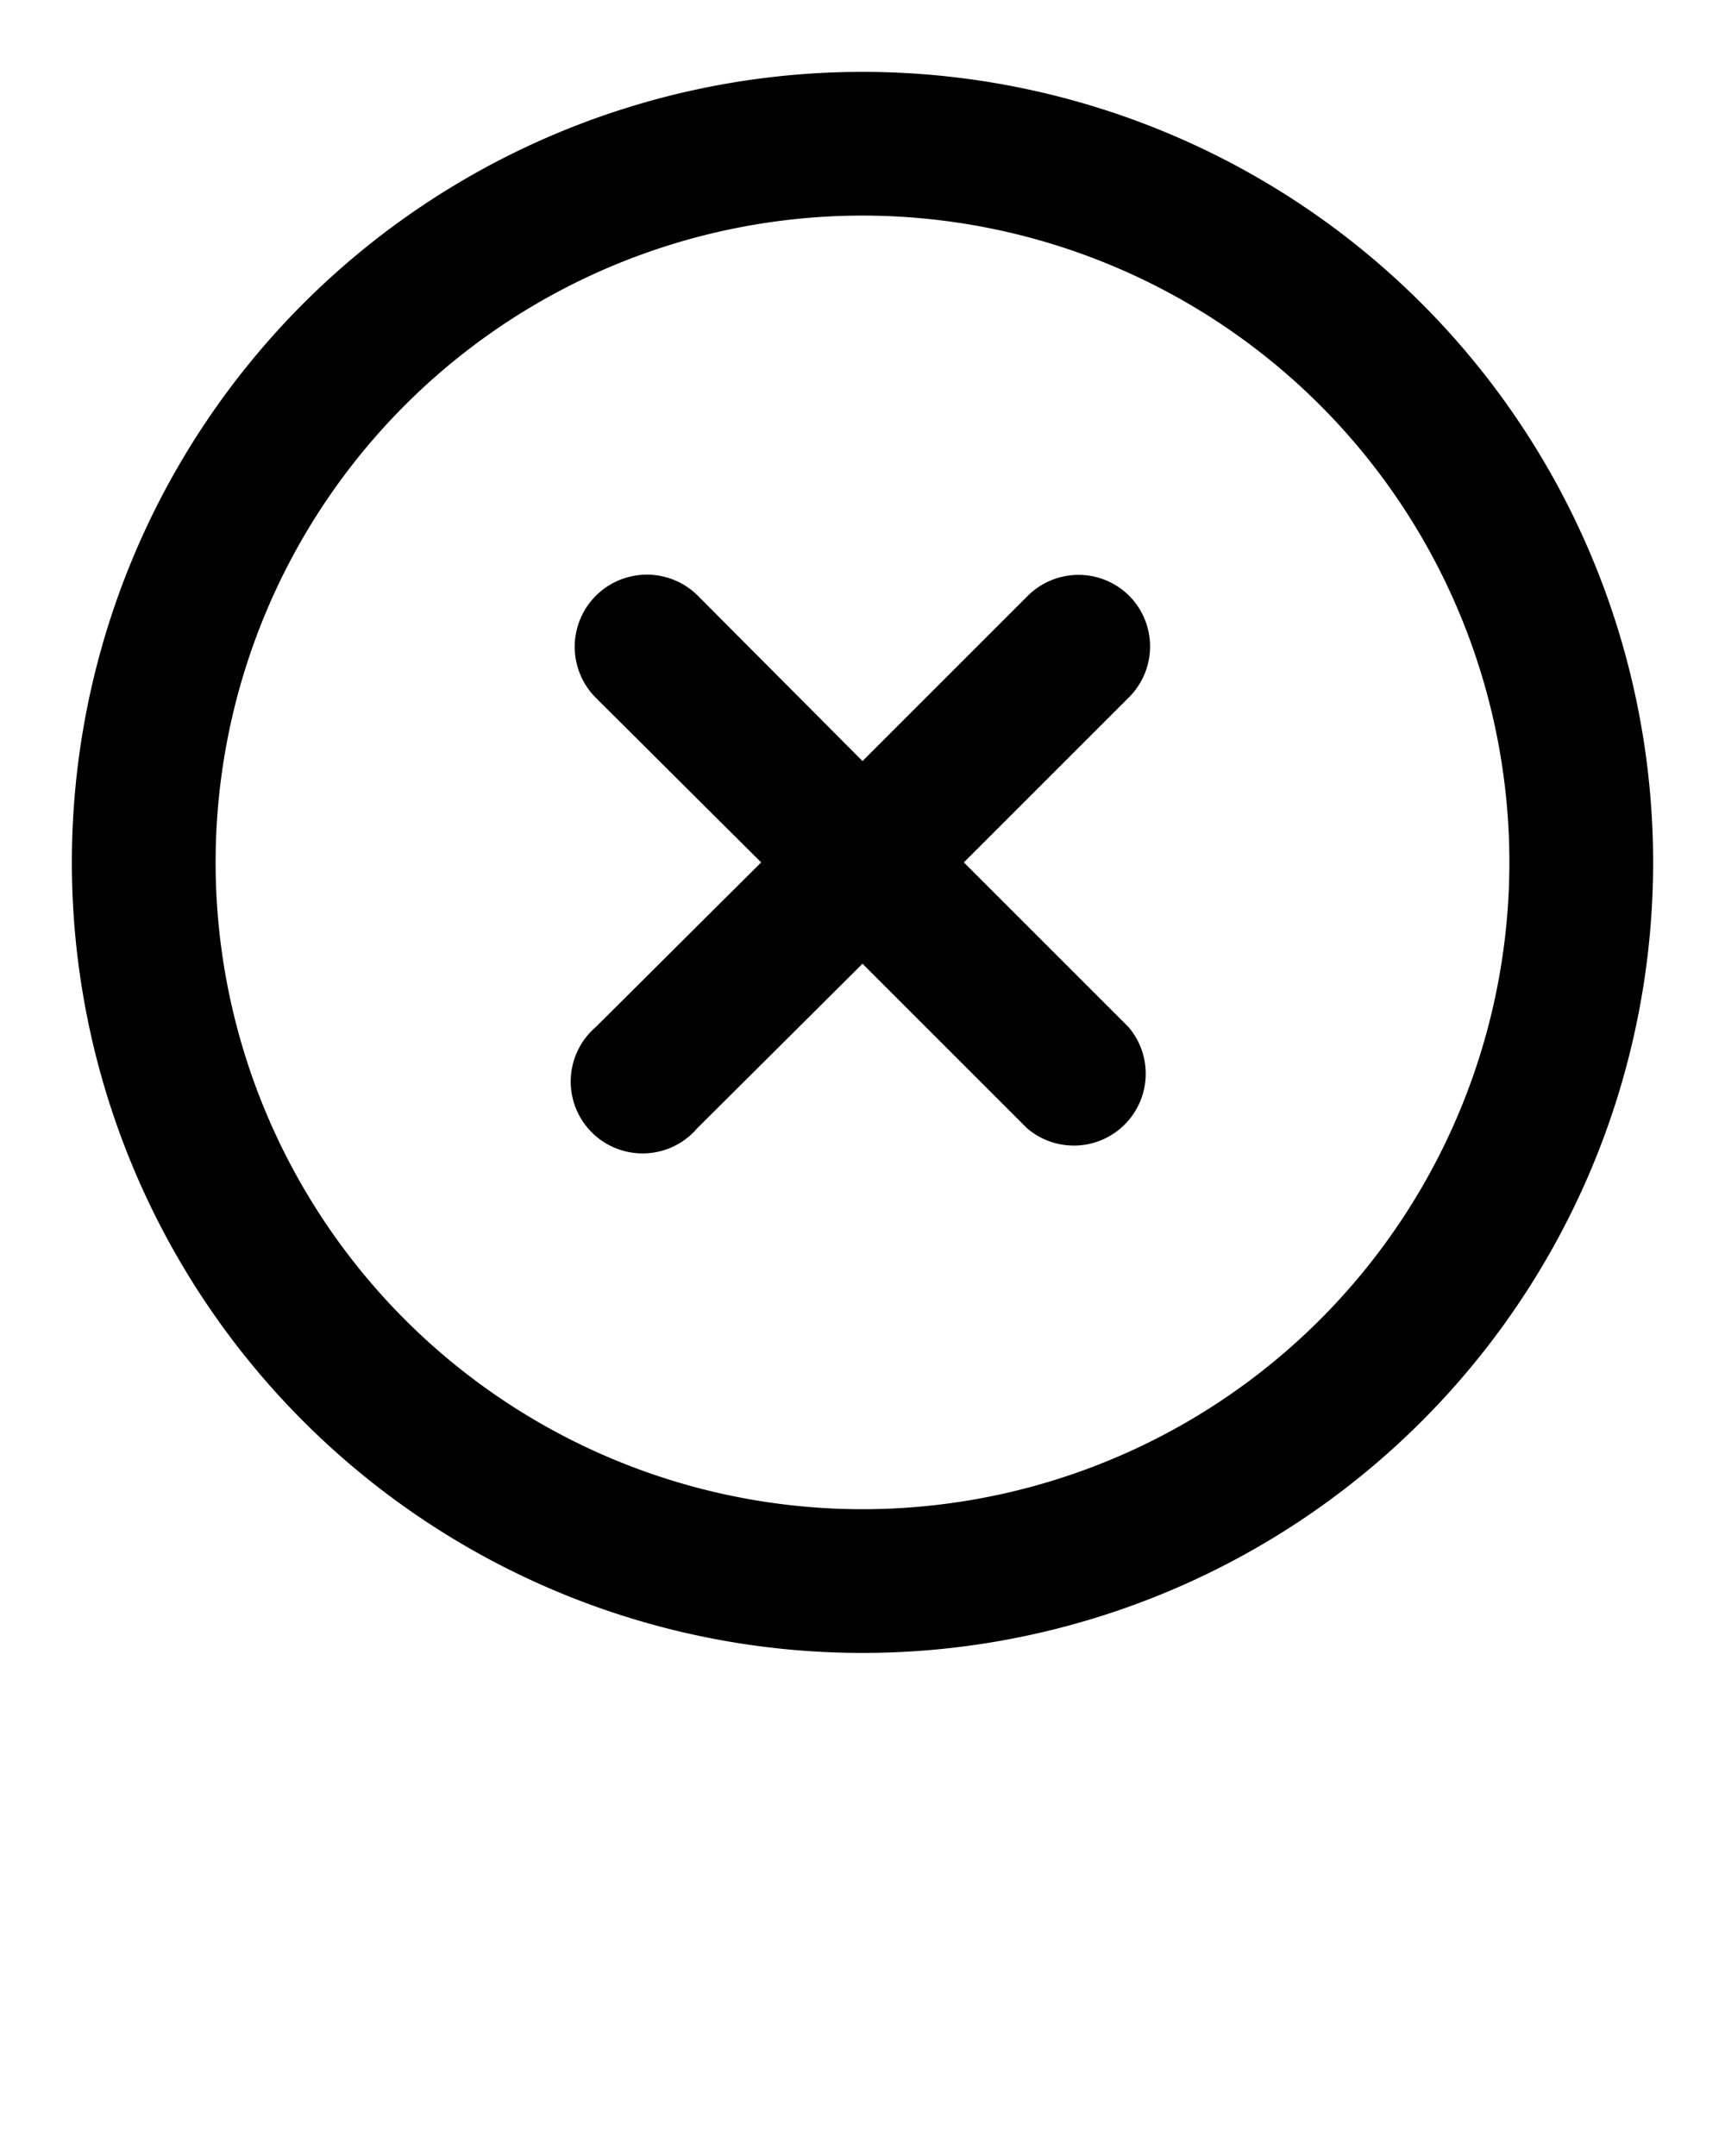
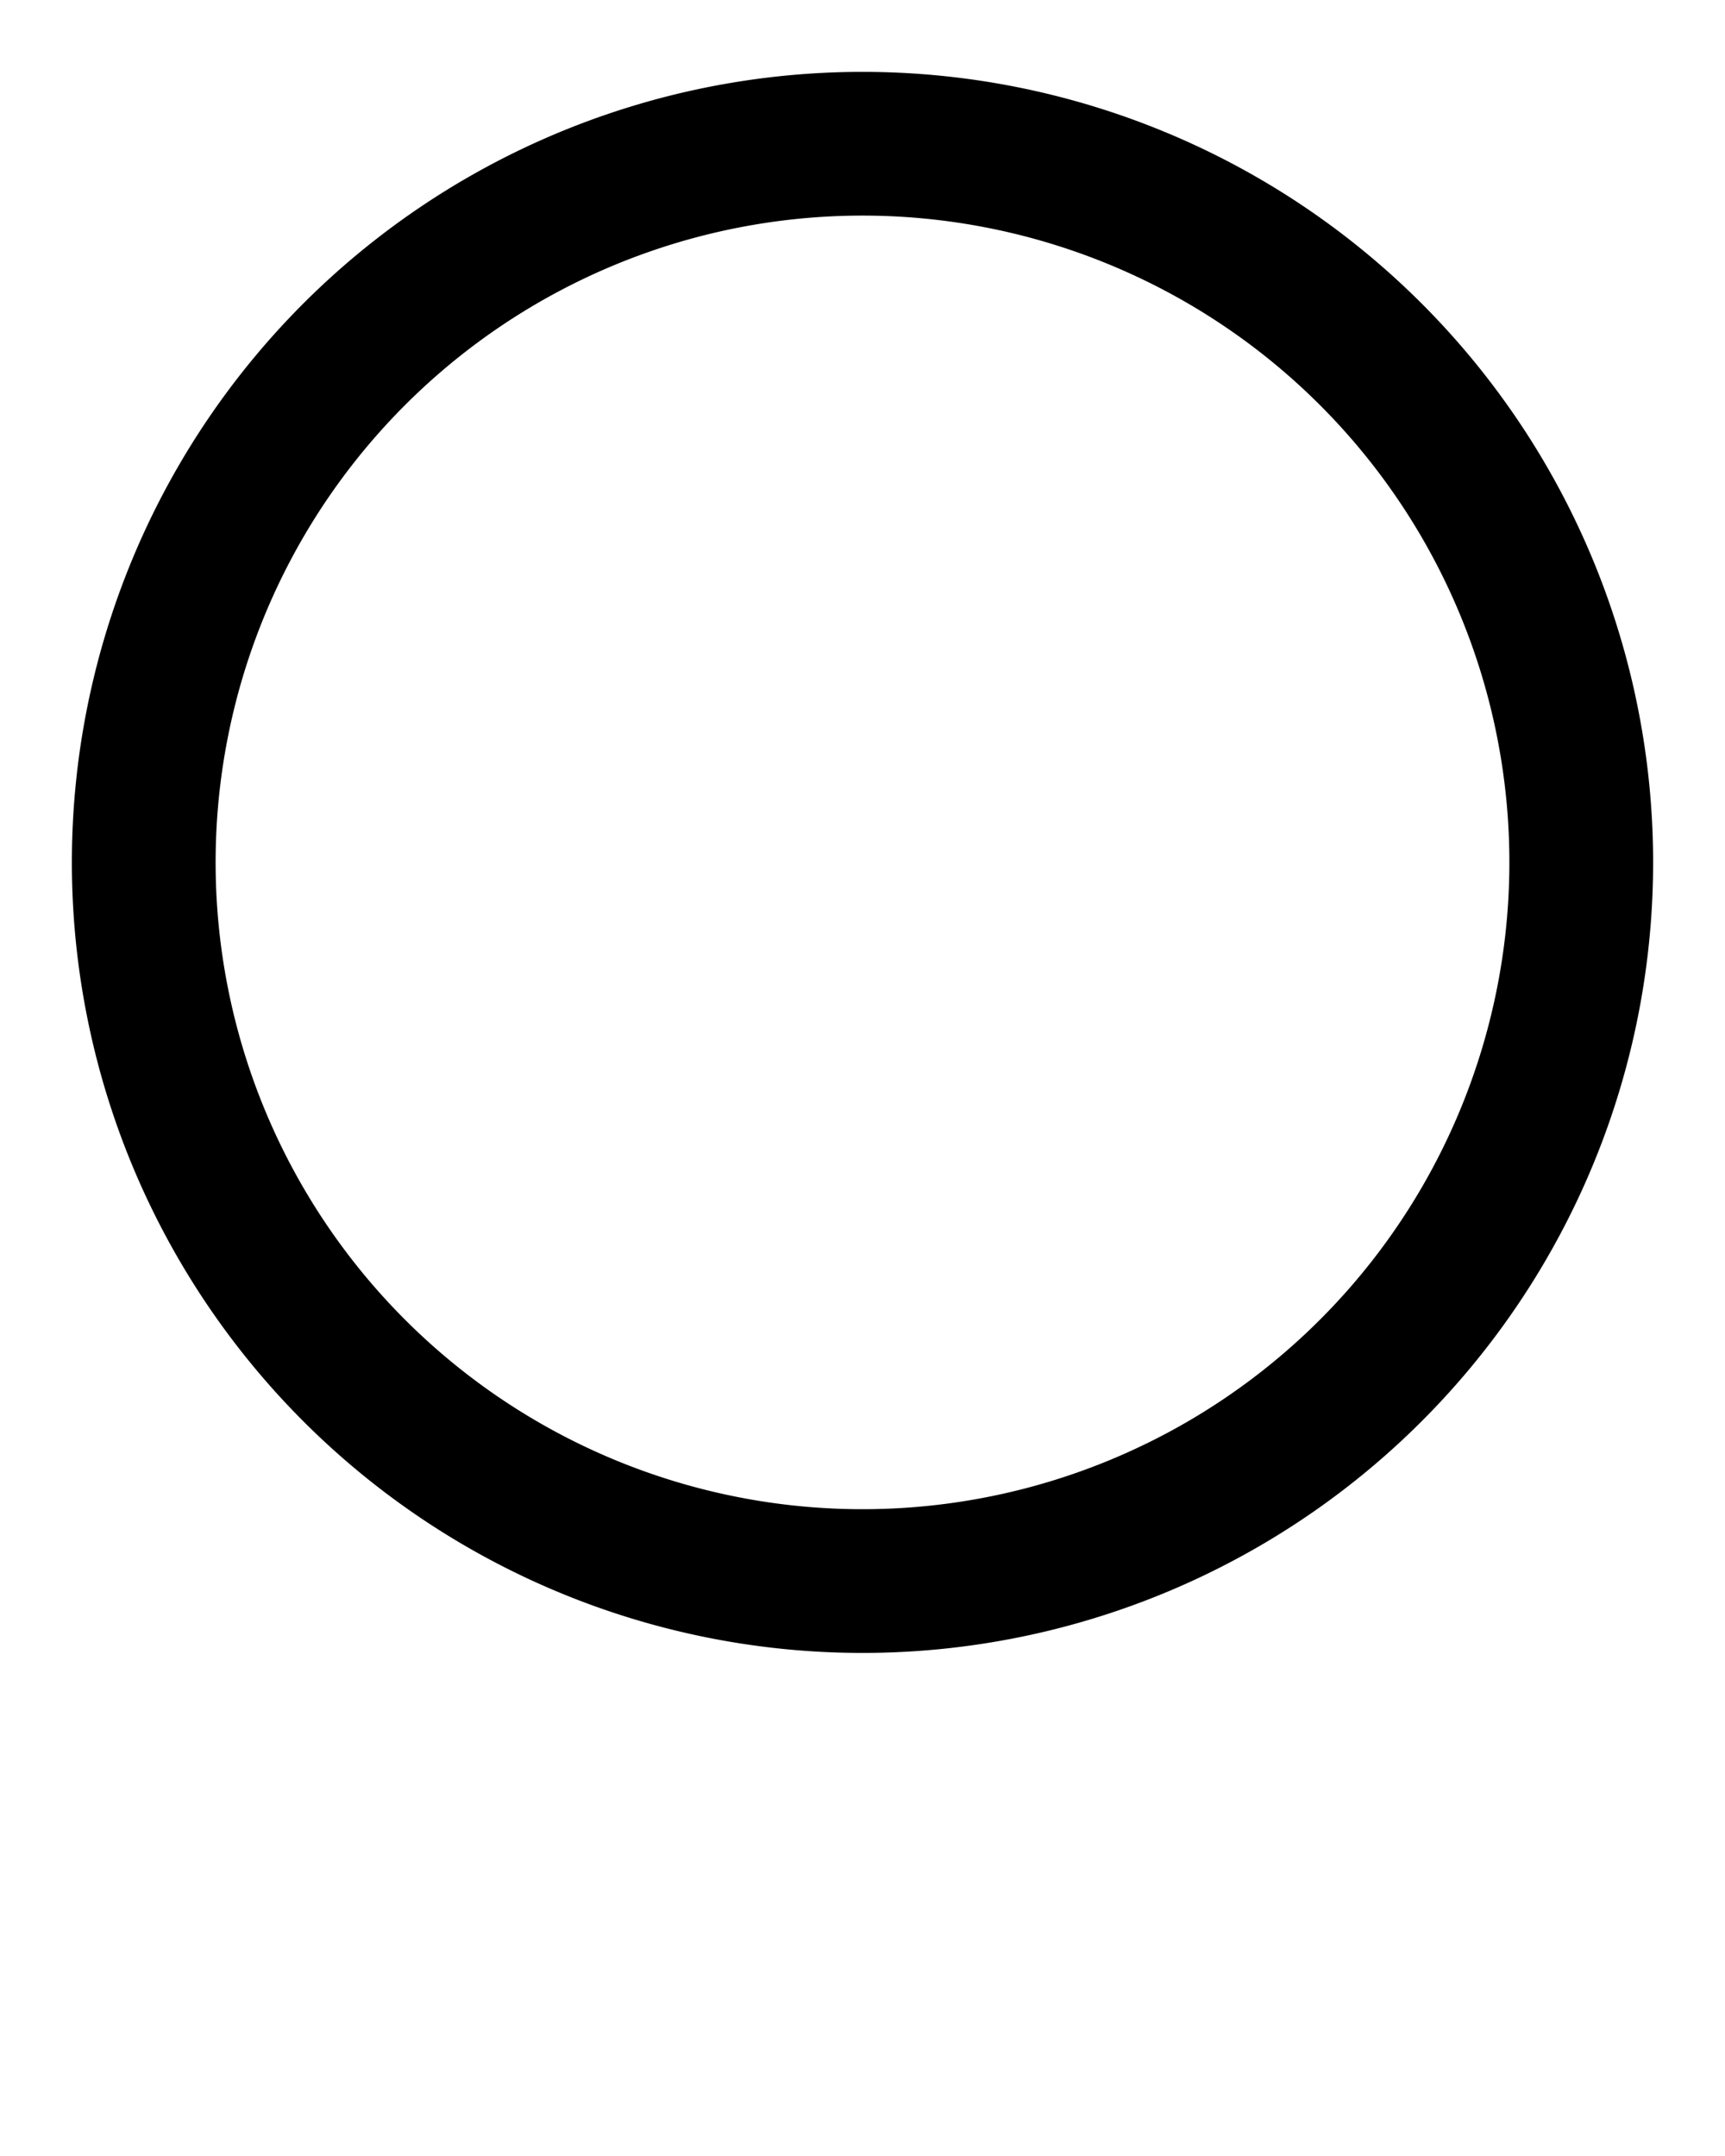
<svg xmlns="http://www.w3.org/2000/svg" data-name="Layer 1" viewBox="0 0 24 30" x="0px" y="0px">
-   <path d="M15.71,8.29a1,1,0,0,0-1.41,0L12,10.59,9.71,8.29A1,1,0,0,0,8.29,9.71L10.59,12,8.29,14.29a1,1,0,1,0,1.41,1.41L12,13.41l2.29,2.29a1,1,0,0,0,1.41-1.41L13.41,12l2.29-2.29A1,1,0,0,0,15.71,8.29Z" />
  <path d="M12,1A11,11,0,1,0,23,12,11,11,0,0,0,12,1Zm0,20a9,9,0,1,1,9-9A9,9,0,0,1,12,21Z" />
</svg>